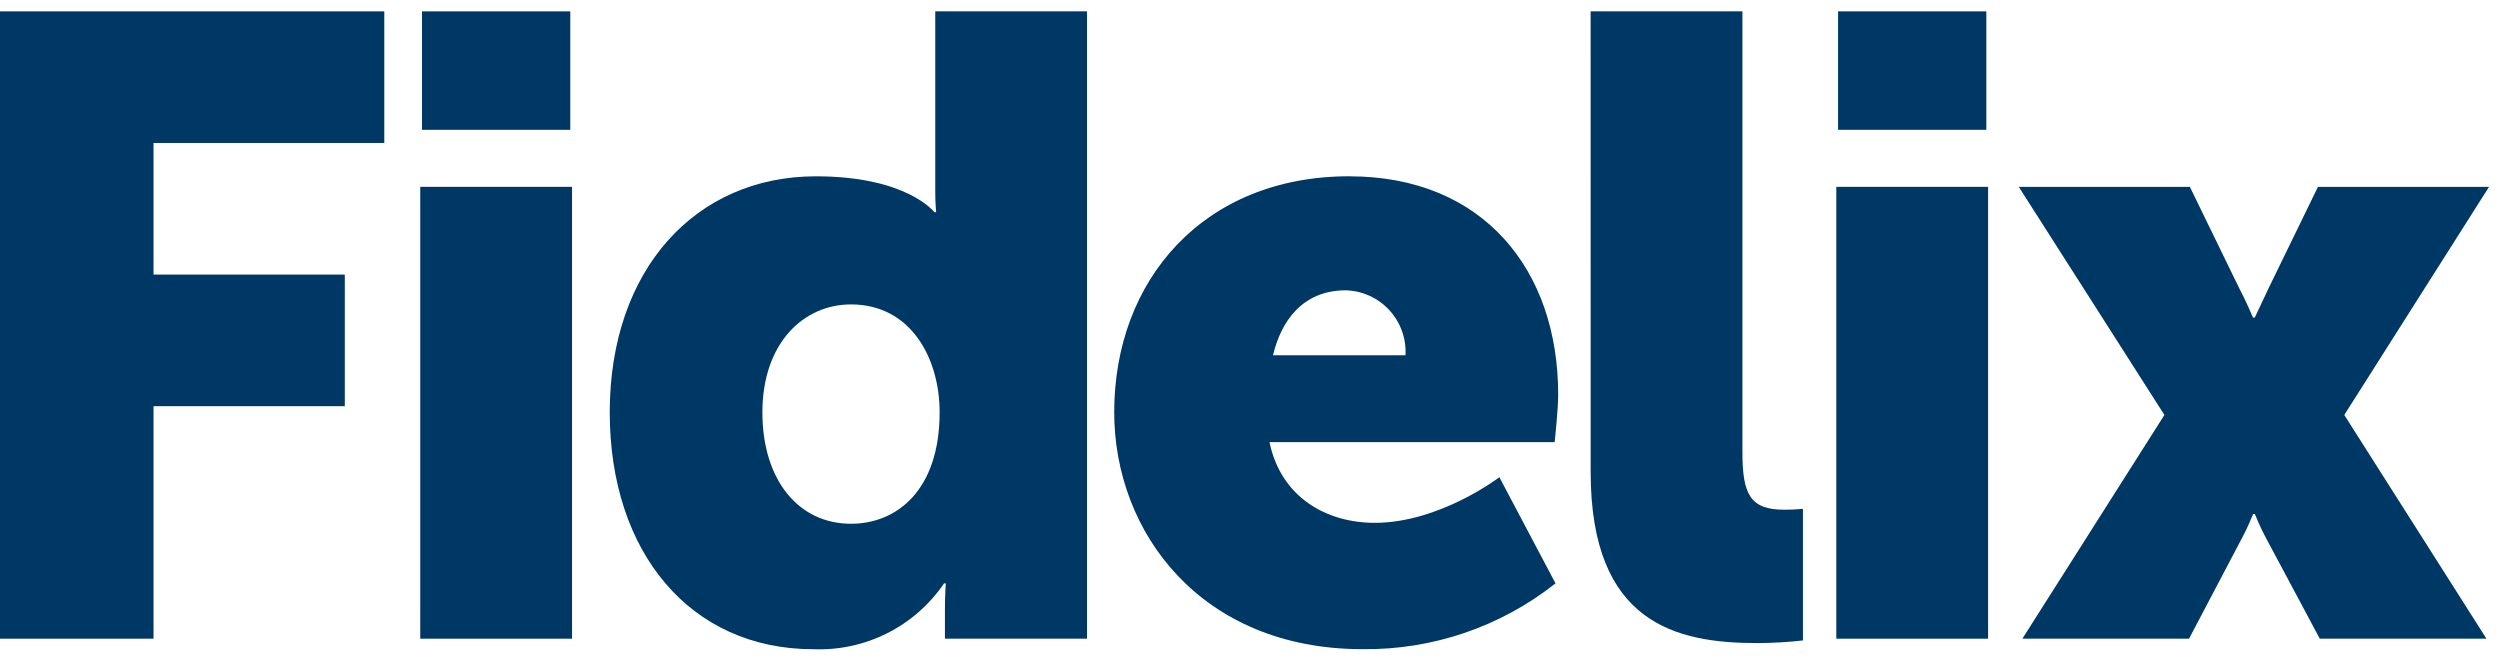
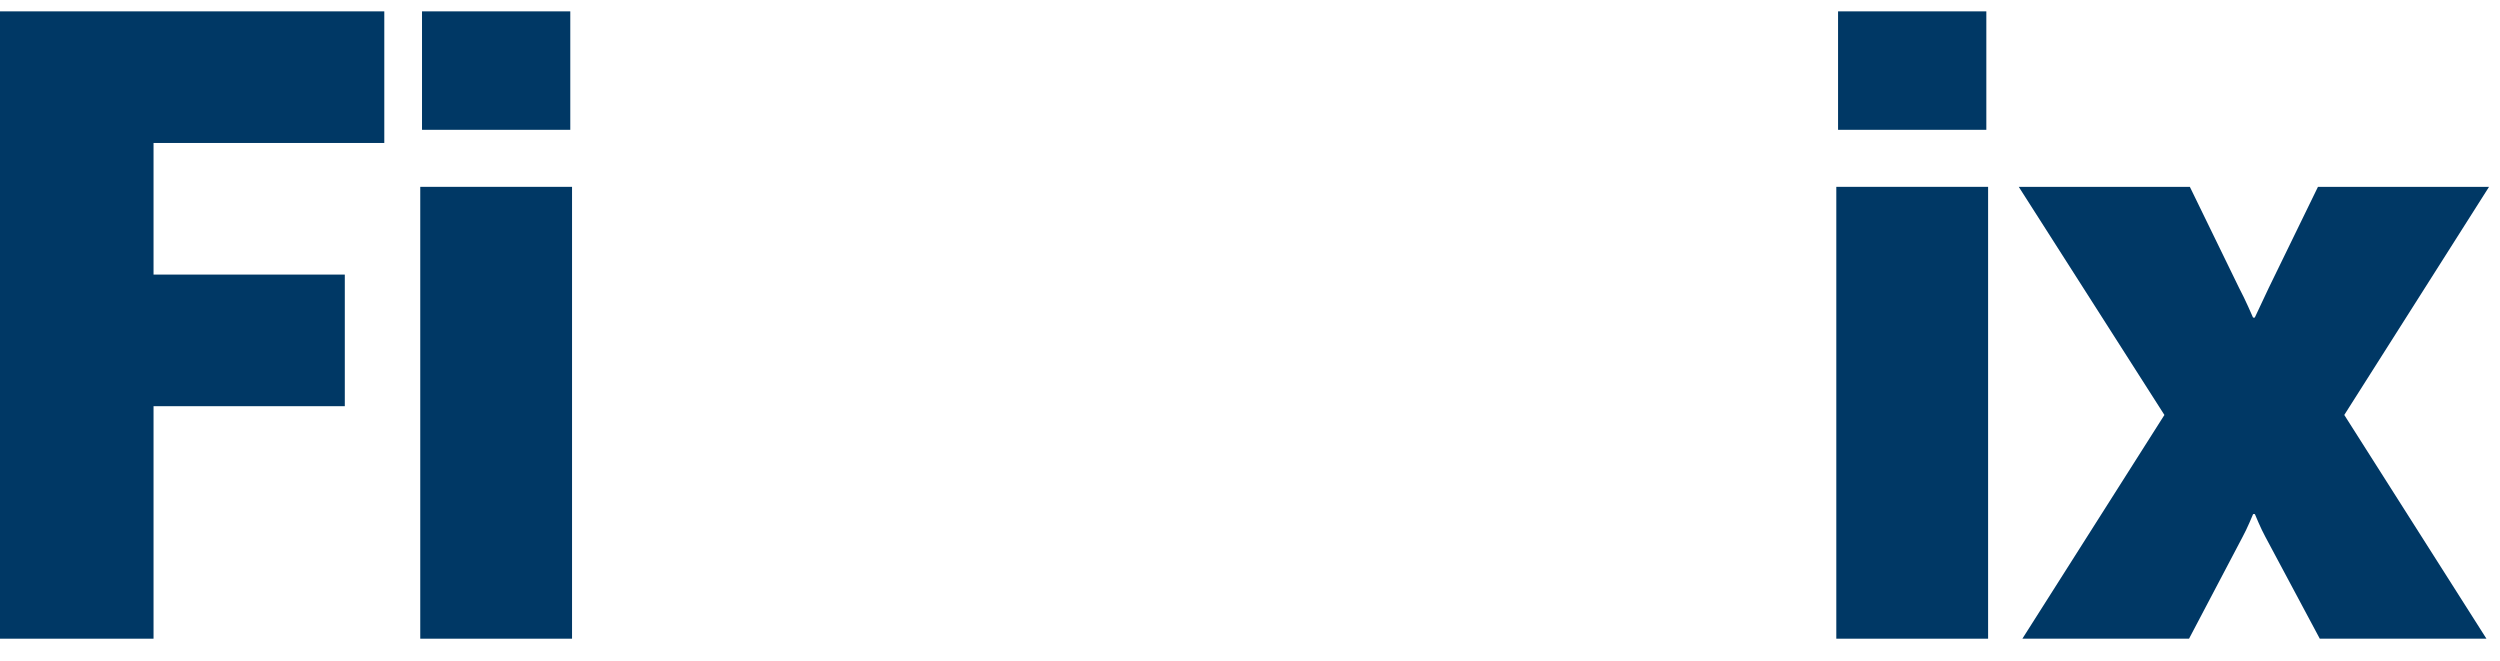
<svg xmlns="http://www.w3.org/2000/svg" width="174" height="46" viewBox="0 0 174 46" fill="none">
  <title id="title">Fidelix logo</title>
  <desc id="desc">Fidelix logo image.</desc>
  <path d="M26.747 0.791H0V44.453H10.686V28.271H23.998V19.111H10.686V9.951H26.747V0.791Z" fill="#003865" />
  <path d="M29.25 13.004H39.814V44.453H29.25V13.004Z" fill="#003865" />
  <path d="M29.372 0.791H39.692V9.035H29.372V0.791Z" fill="#003865" />
-   <path fill-rule="evenodd" clip-rule="evenodd" d="M65.034 14.771C65.034 14.771 63.141 12.271 56.789 12.271H56.788C48.422 12.271 42.438 18.744 42.438 28.698C42.438 38.468 48.056 45.185 56.605 45.185C58.386 45.257 60.156 44.874 61.748 44.073C63.34 43.271 64.702 42.078 65.706 40.605H65.828C65.828 40.605 65.767 41.4 65.767 42.377V44.453H75.657V0.791H65.094V13.371C65.094 14.16 65.156 14.771 65.156 14.771H65.034ZM65.398 28.698C65.398 34.133 62.407 36.453 59.23 36.453C55.563 36.453 53.063 33.398 53.063 28.698C53.063 23.874 55.931 21.187 59.23 21.187C63.383 21.187 65.398 24.912 65.398 28.698Z" fill="#003865" />
-   <path d="M121.272 0.791H110.707L110.71 32.85C110.71 43.415 116.692 44.758 122.31 44.758C123.371 44.756 124.431 44.695 125.485 44.575V35.415C125.485 35.415 124.874 35.476 124.203 35.476C121.821 35.476 121.272 34.438 121.272 31.446V0.791Z" fill="#003865" />
-   <path d="M127.807 13.004H138.372V44.453H127.807V13.004Z" fill="#003865" />
+   <path d="M127.807 13.004H138.372V44.453H127.807V13.004" fill="#003865" />
  <path d="M127.929 0.791H138.249V9.035H127.929V0.791Z" fill="#003865" />
  <path d="M150.643 28.881L140.506 13.004H152.414L155.834 20.027C156.261 20.82 156.811 22.103 156.811 22.103H156.933C156.933 22.103 157.543 20.82 157.91 20.027L161.33 13.004H173.237L163.162 28.881L173.057 44.453H161.457L157.672 37.369C157.366 36.82 156.939 35.781 156.939 35.781H156.817C156.817 35.781 156.389 36.82 156.084 37.369L152.357 44.453H140.757L150.643 28.881Z" fill="#003865" />
-   <path fill-rule="evenodd" clip-rule="evenodd" d="M93.916 12.271C103.198 12.271 108.45 18.744 108.45 27.471C108.45 28.509 108.205 30.771 108.205 30.771H88.357C89.151 34.618 92.326 36.389 95.685 36.389C100.204 36.389 104.356 33.213 104.356 33.213L108.264 40.602C104.444 43.624 99.701 45.241 94.83 45.182C83.594 45.182 77.549 37.06 77.549 28.695C77.549 19.474 83.777 12.268 93.914 12.268L93.916 12.271ZM97.822 24.725C97.854 24.153 97.771 23.582 97.578 23.043C97.386 22.504 97.087 22.01 96.7 21.588C96.313 21.167 95.845 20.828 95.325 20.59C94.805 20.353 94.242 20.222 93.67 20.206C90.616 20.206 89.151 22.406 88.601 24.725H97.822Z" fill="#003865" />
</svg>